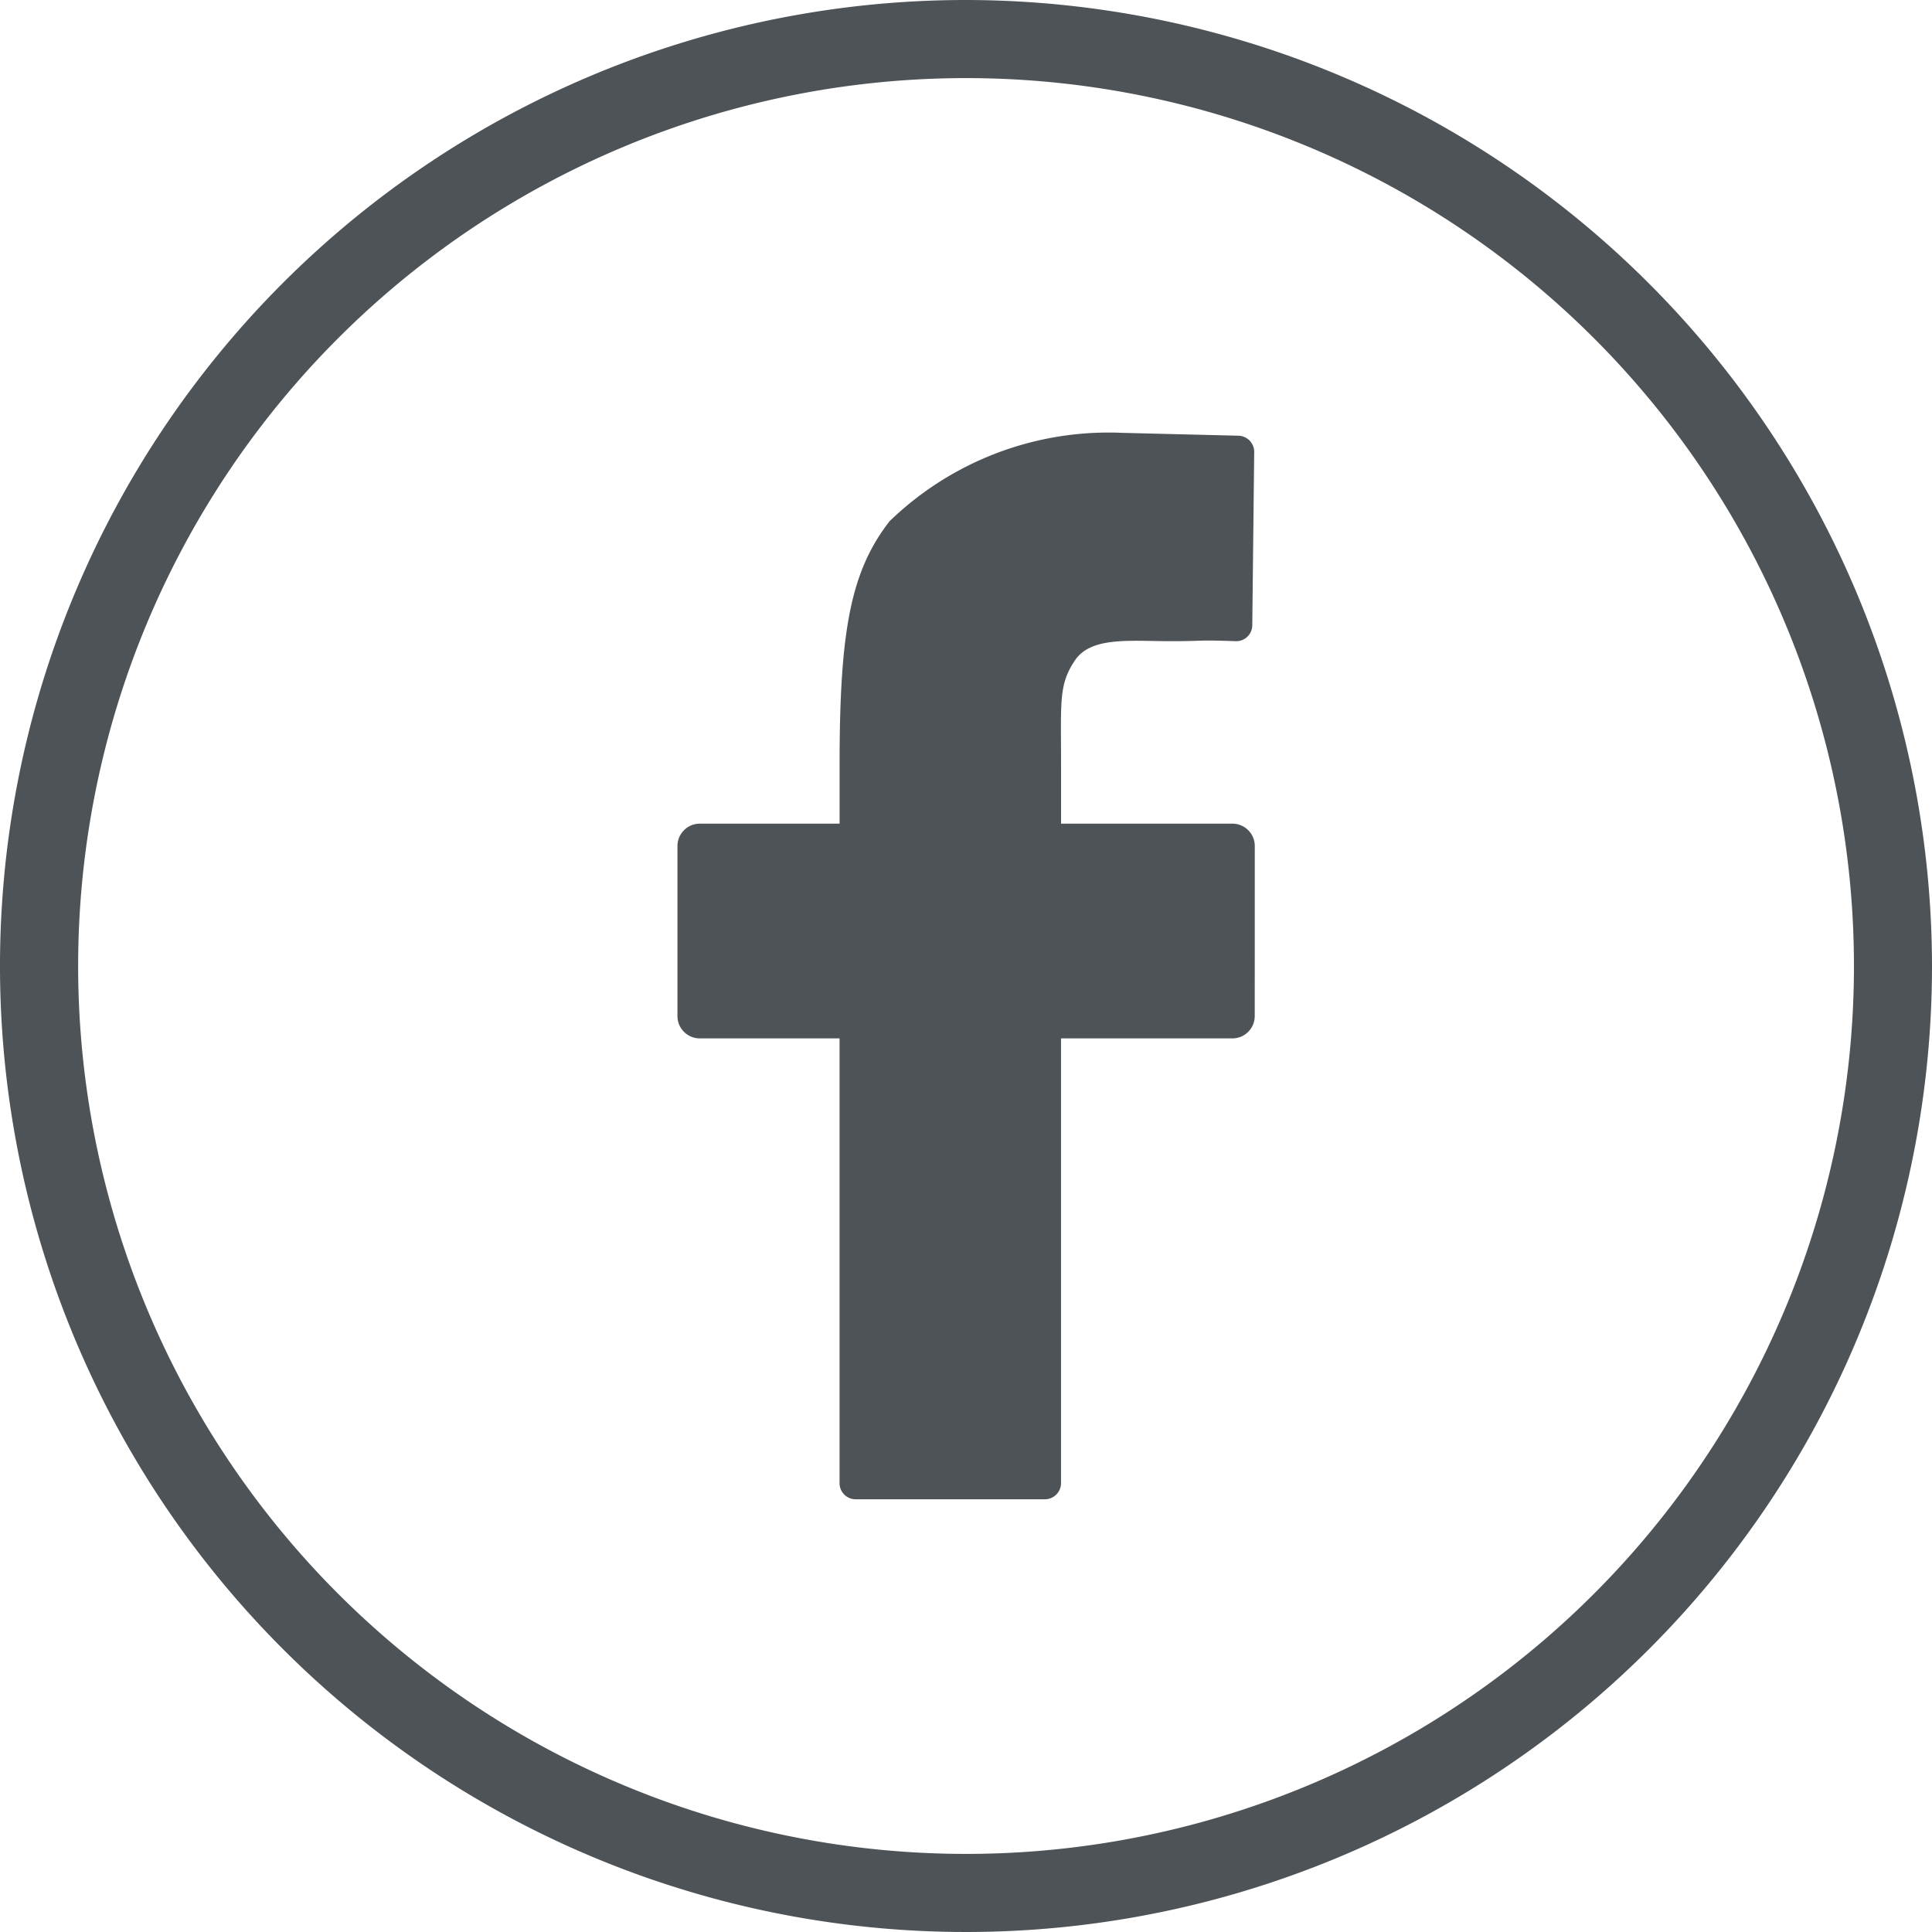
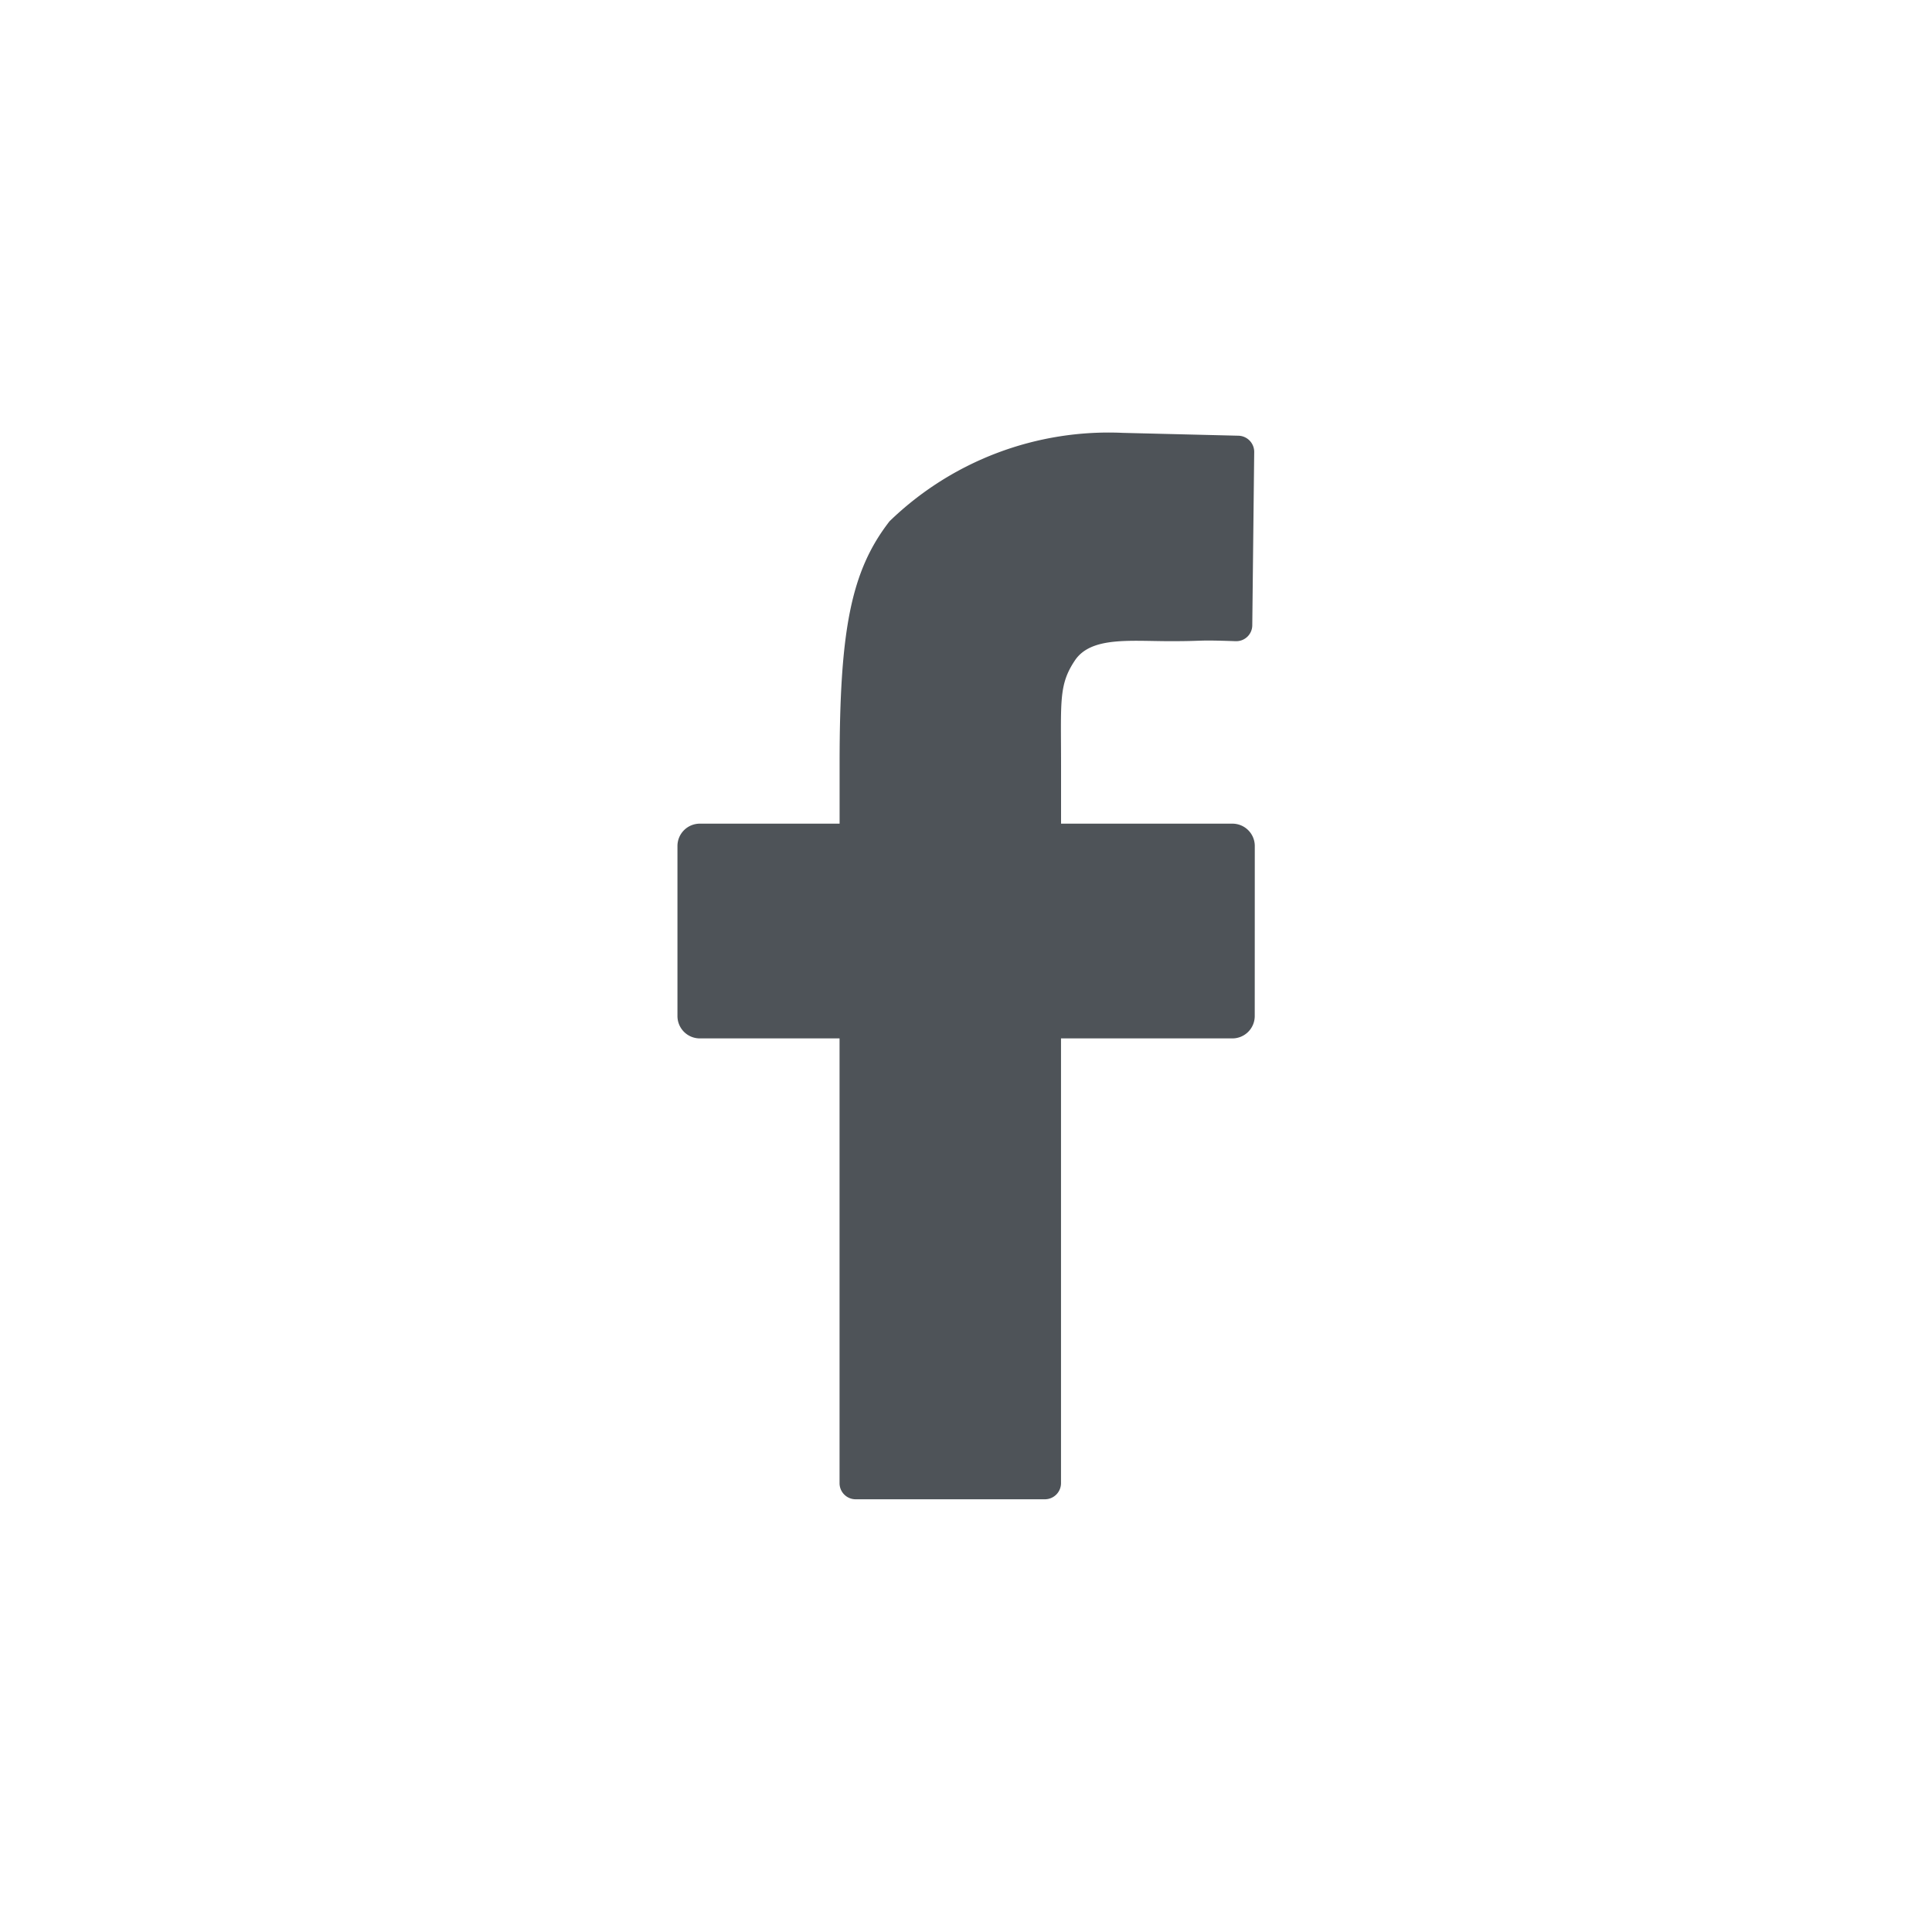
<svg xmlns="http://www.w3.org/2000/svg" id="Ebene_1" data-name="Ebene 1" width="40" height="40" viewBox="0 0 40 40">
  <defs>
    <style>.cls-1{fill:#4e5358;}</style>
  </defs>
  <path class="cls-1" d="M25.975,21.035a.463.463,0,0,1-.463.464h-3.548v9.209a.334.334,0,0,1-.333.333H17.712a.333.333,0,0,1-.333-.333V21.499H14.487a.463.463,0,0,1-.464-.463V17.515a.463.463,0,0,1,.464-.462h2.893V15.814c0-2.76.232-3.99,1.034-5.022a6.519,6.519,0,0,1,4.83-1.83l2.395.059a.335.335,0,0,1,.325.336l-.04,3.591a.331.331,0,0,1-.335.327l-.011-0c-.853-.03-.591,0-1.346,0-.84,0-1.648-.101-1.982.401-.336.504-.285.838-.285,2.176V17.053h3.547a.463.463,0,0,1,.464.462v0Z" transform="translate(0.003 0)" />
-   <path class="cls-1" d="M19.999,0A20,20,0,1,0,39.997,20.001v-.001A20.023,20.023,0,0,0,19.999,0Zm0,38.383a18.383,18.383,0,1,1,18.382-18.384v.002A18.382,18.382,0,0,1,19.999,38.383Z" transform="translate(0.003 0)" />
</svg>